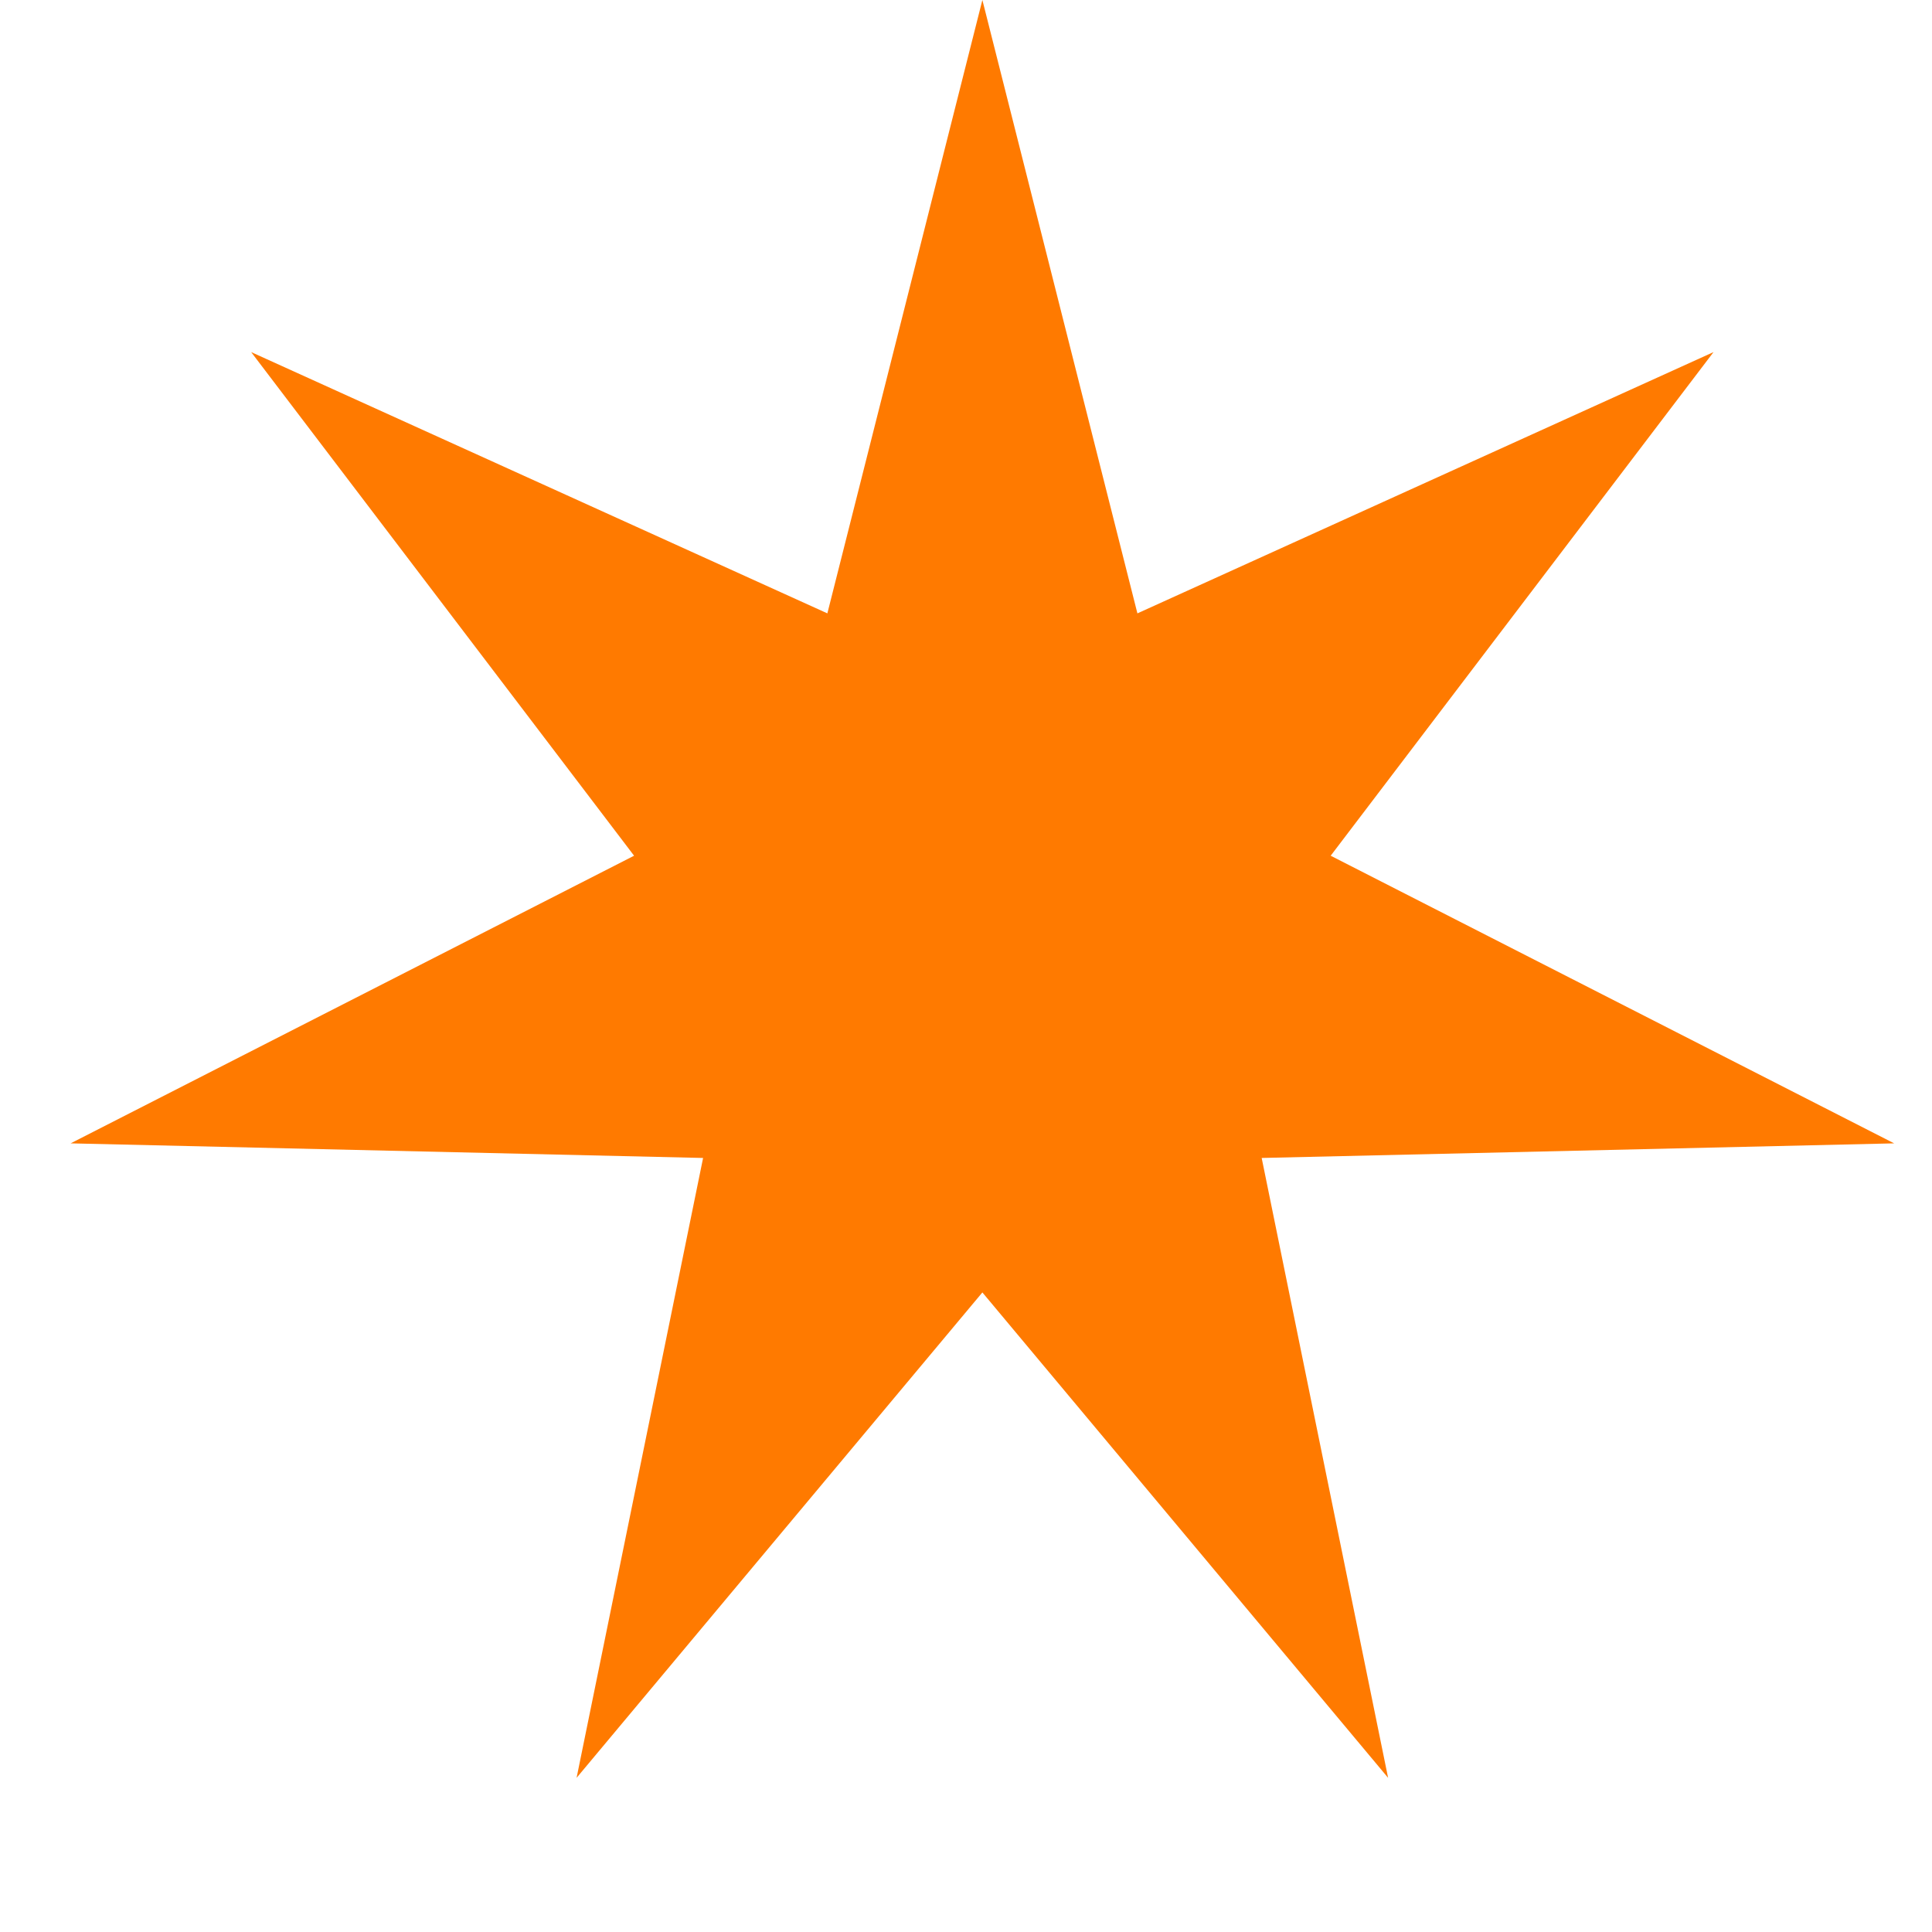
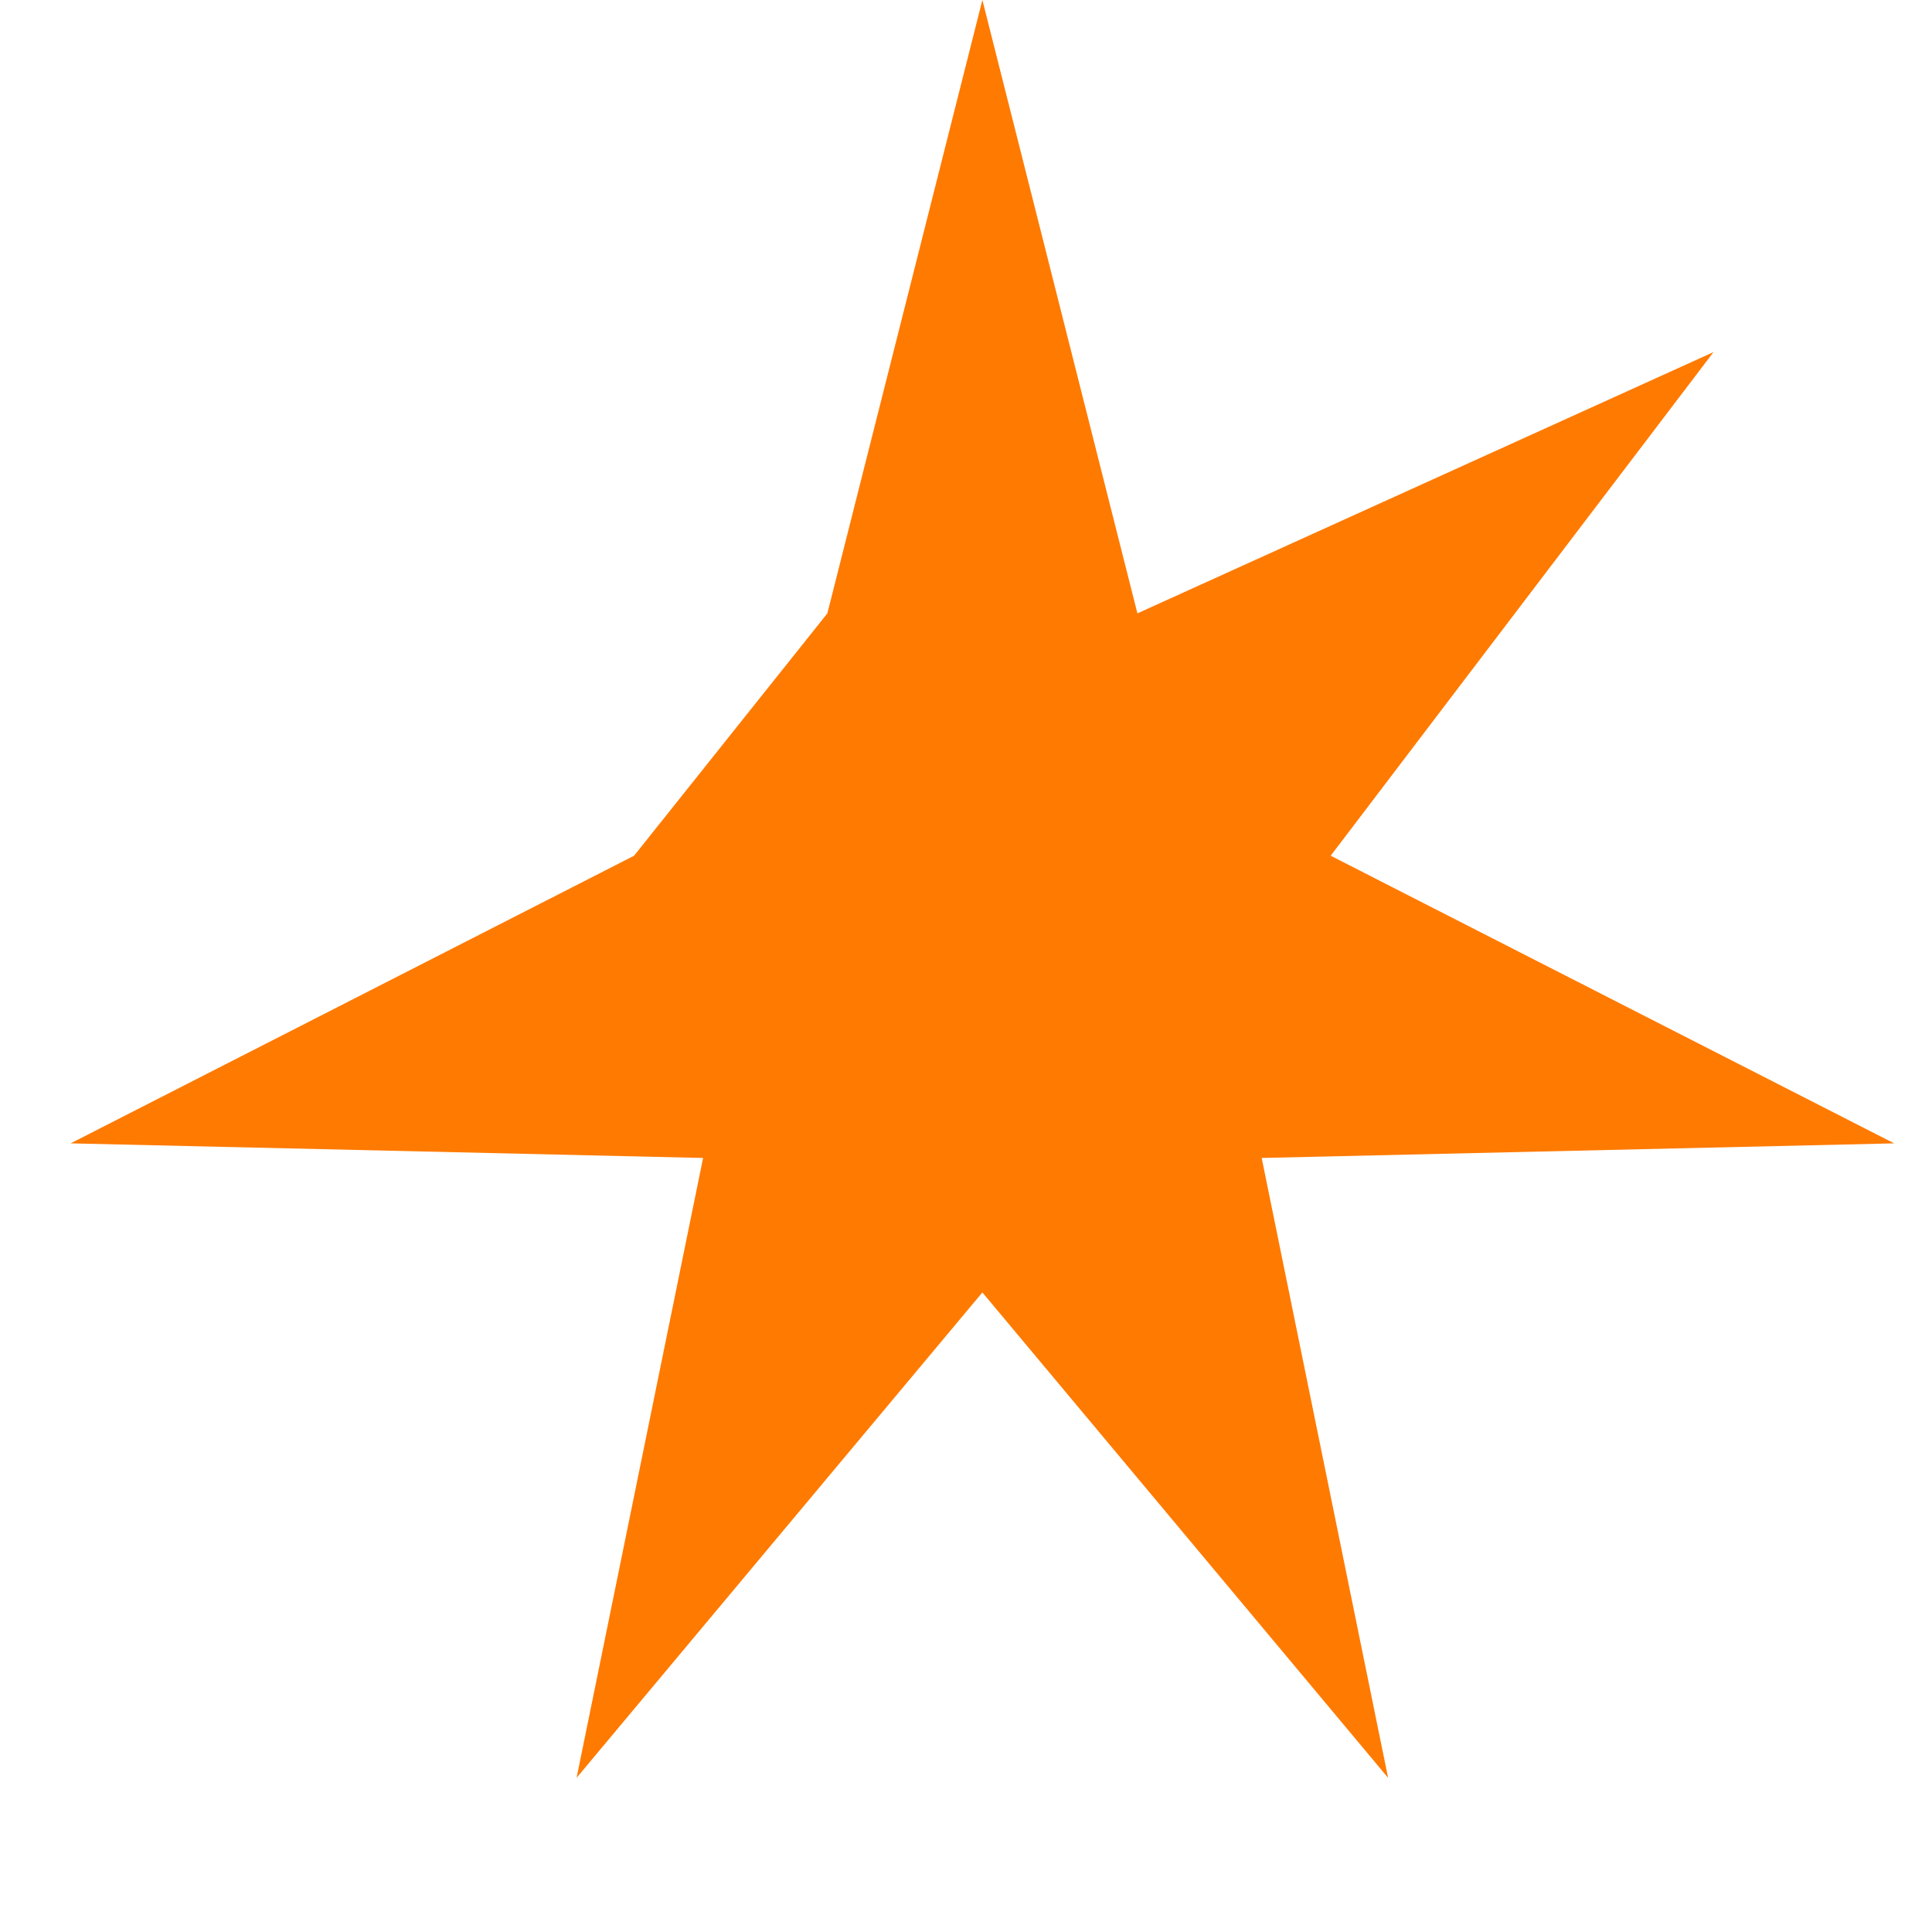
<svg xmlns="http://www.w3.org/2000/svg" width="25" height="25" viewBox="0 0 25 25" fill="none">
-   <path d="M12.712 0L14.718 7.937L22.173 4.556L17.219 11.073L24.51 14.795L16.326 14.984L17.962 23.005L12.712 16.724L7.461 23.005L9.098 14.984L0.914 14.795L8.205 11.073L3.25 4.556L10.706 7.937L12.712 0Z" fill="#FF7A00" />
+   <path d="M12.712 0L14.718 7.937L22.173 4.556L17.219 11.073L24.51 14.795L16.326 14.984L17.962 23.005L12.712 16.724L7.461 23.005L9.098 14.984L0.914 14.795L8.205 11.073L10.706 7.937L12.712 0Z" fill="#FF7A00" />
</svg>